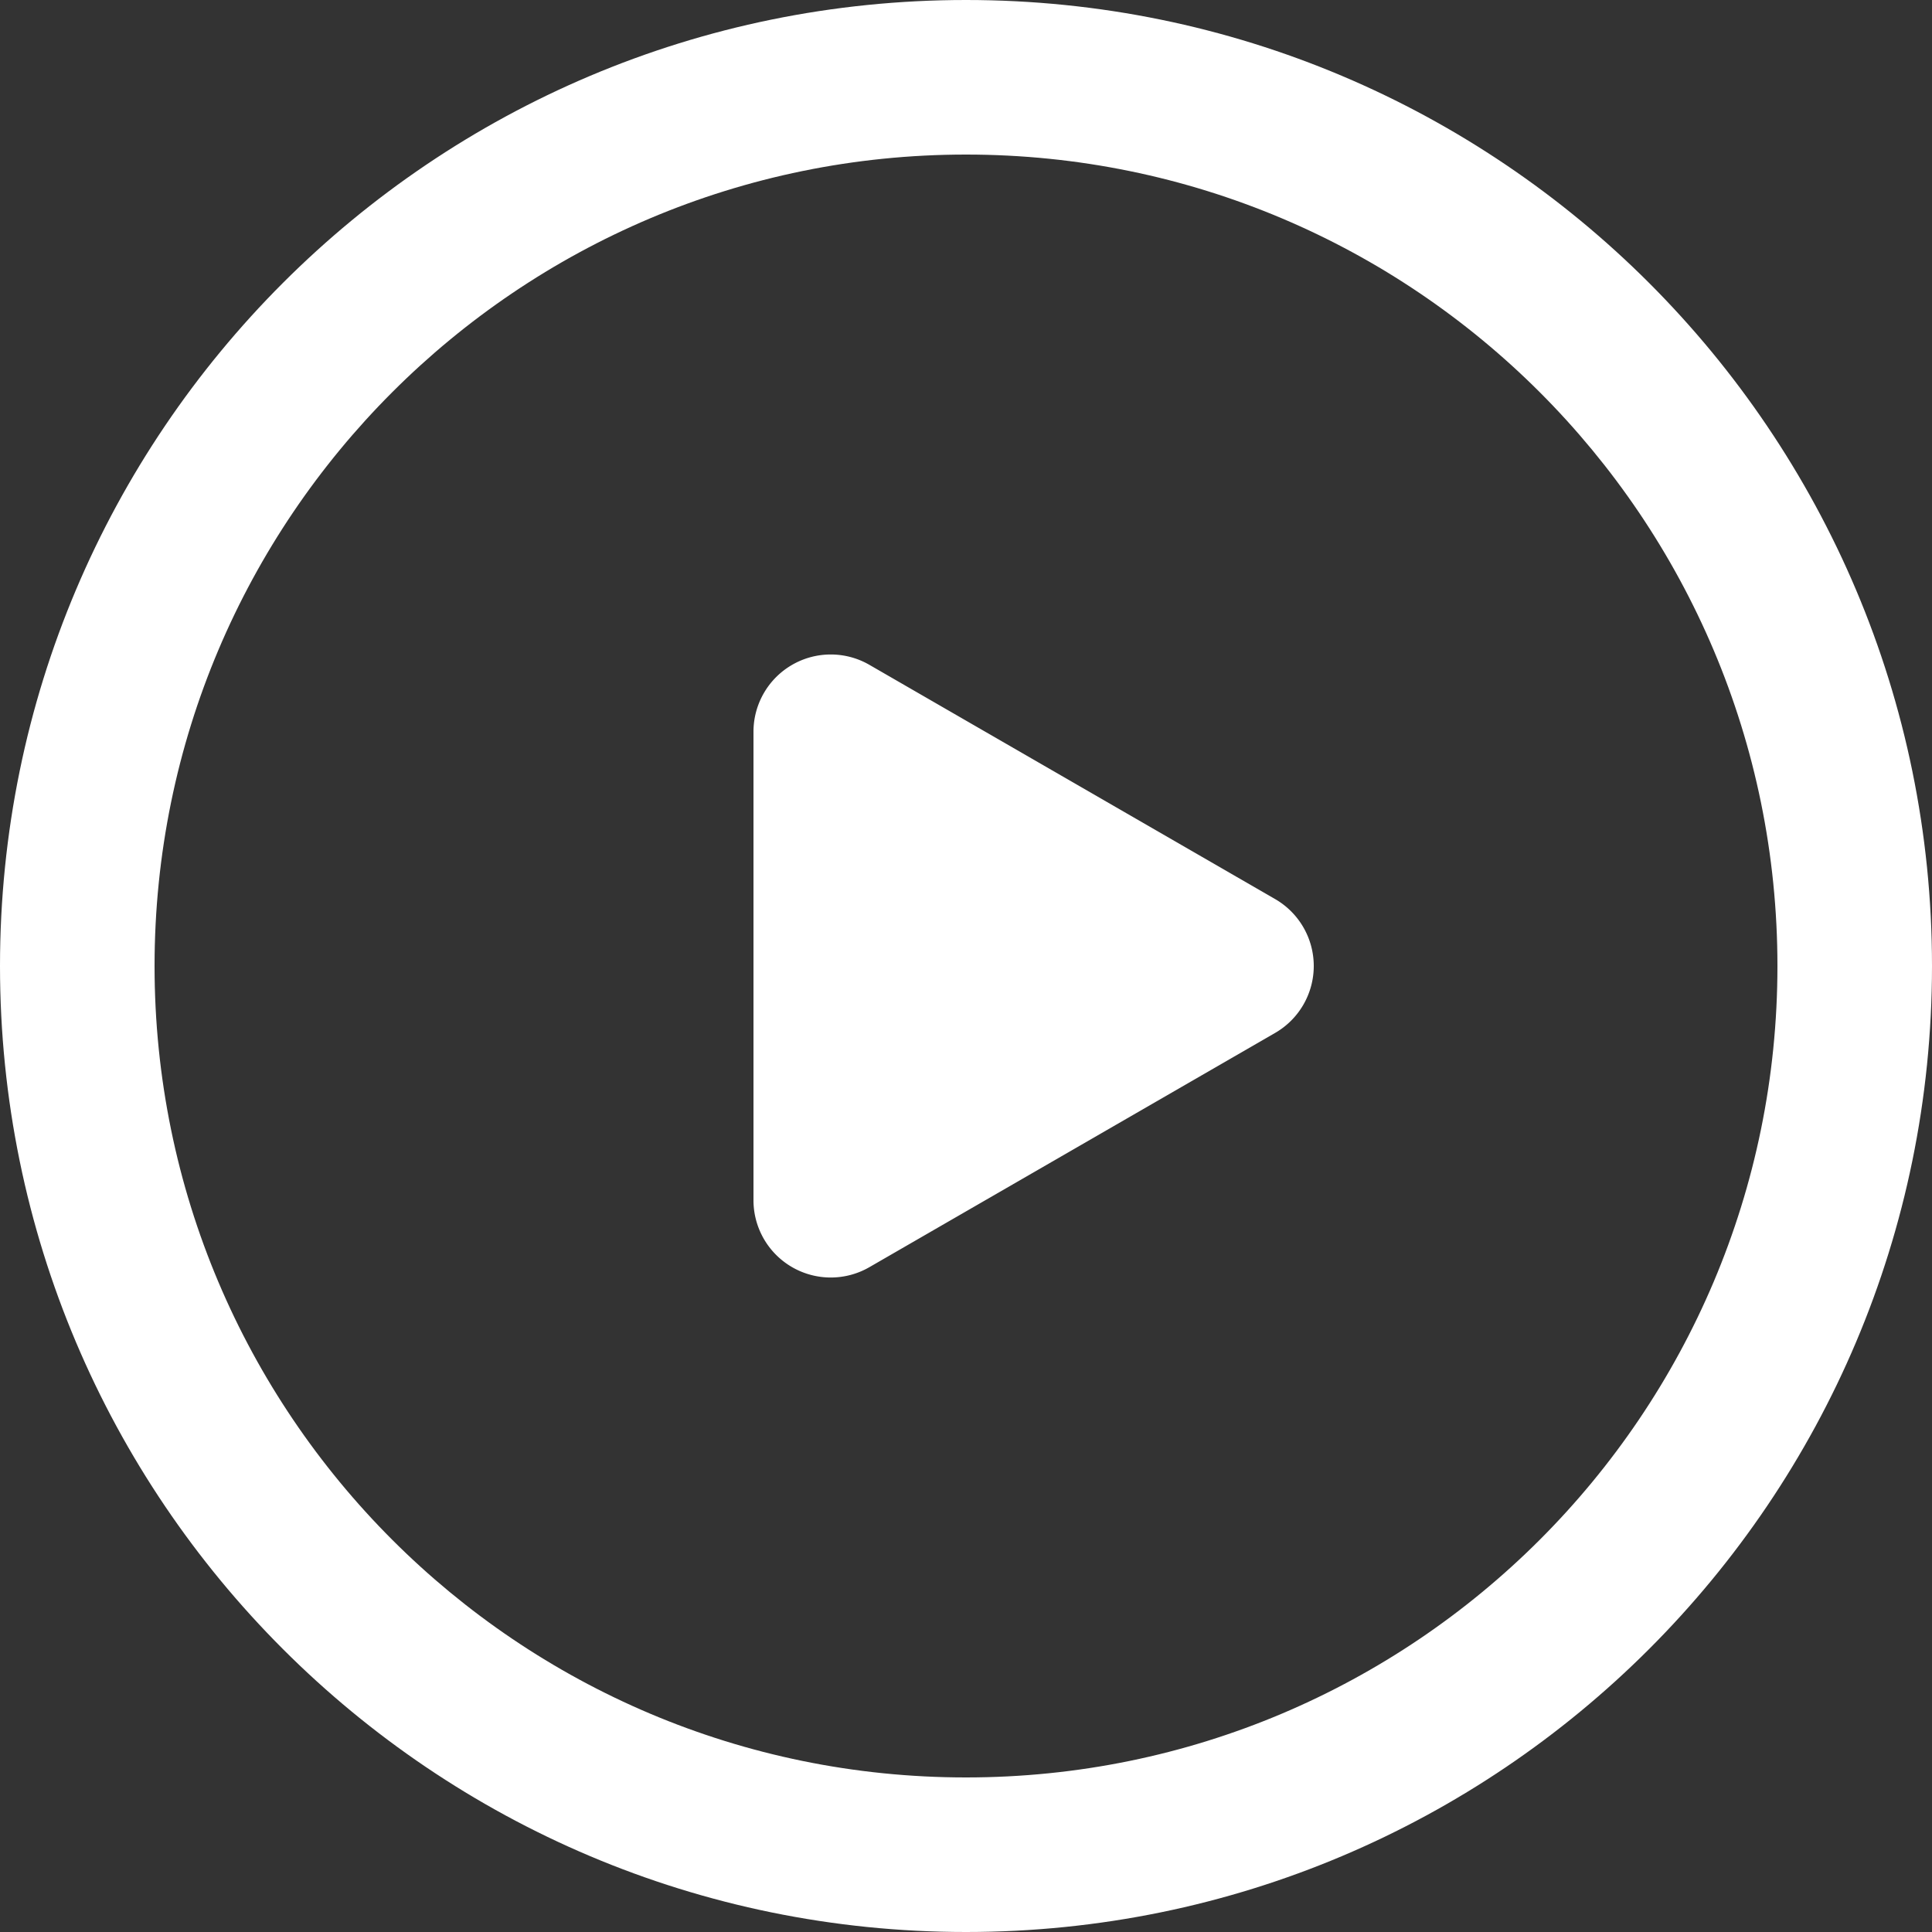
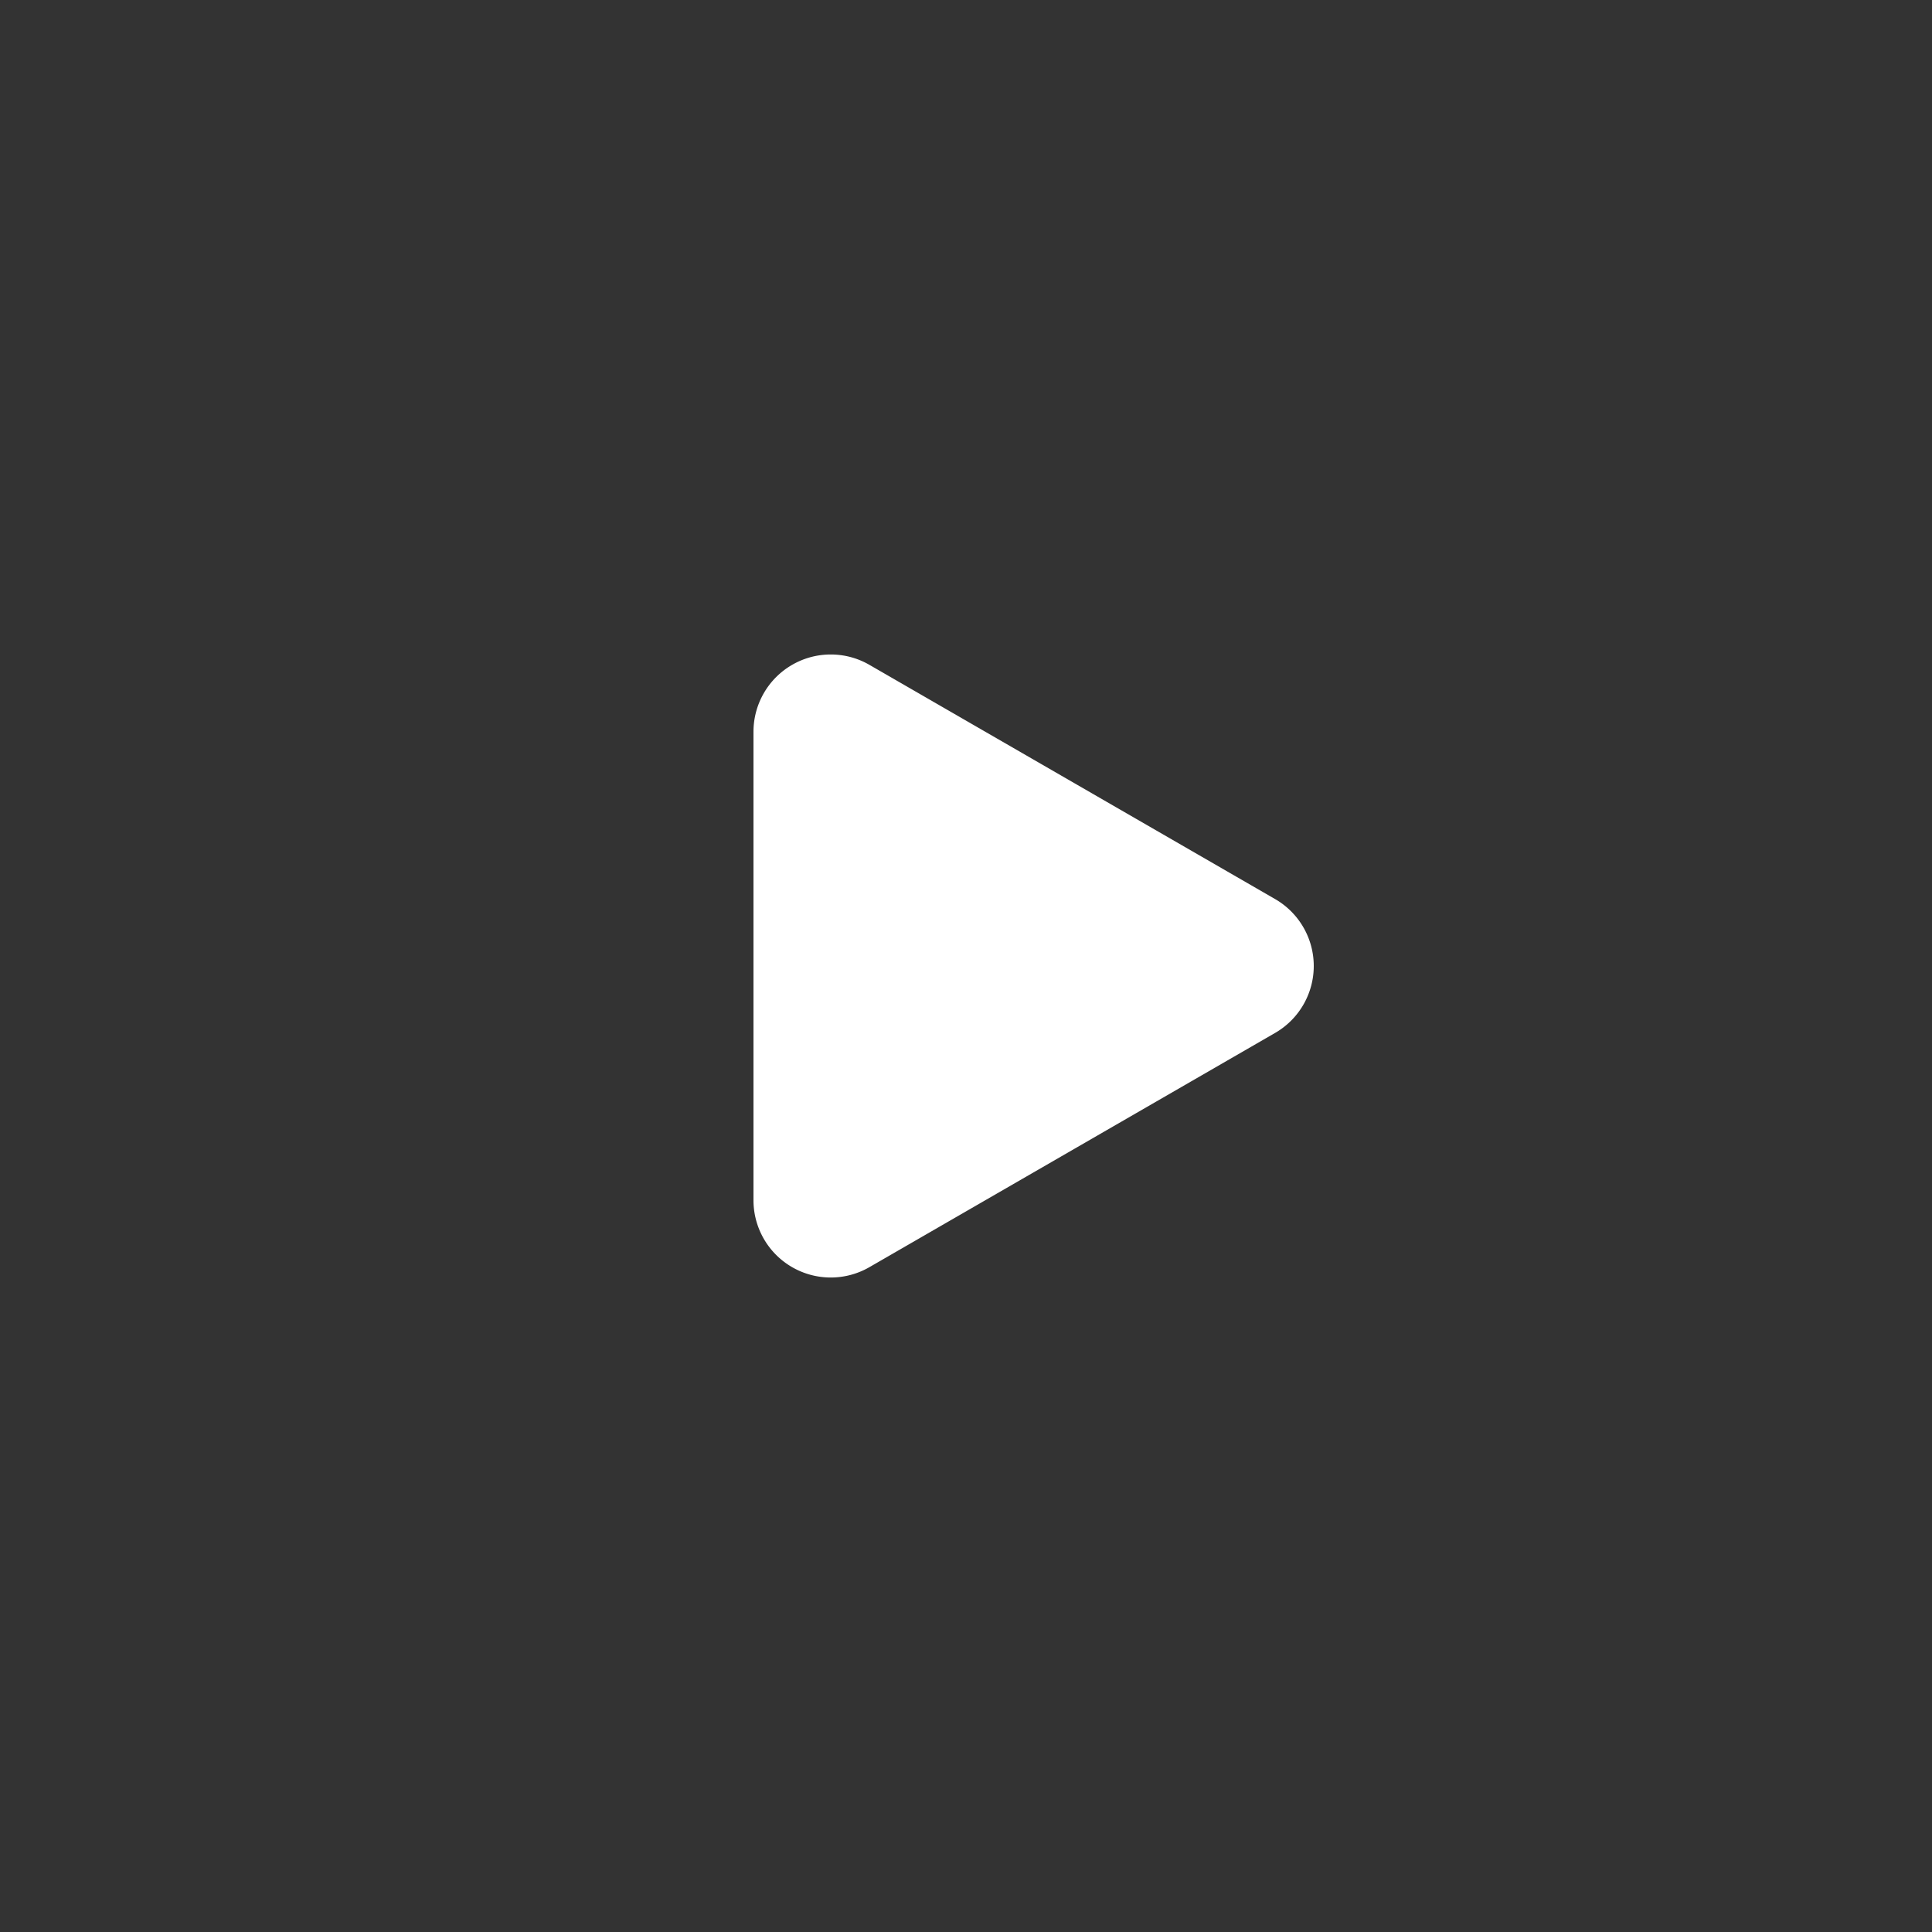
<svg xmlns="http://www.w3.org/2000/svg" width="25" height="25" fill="#fff">
  <rect width="100%" height="100%" fill="#333333" stroke="none" />
  <path d="M16.5 11.634a1 1 0 0 1 0 1.732l-5.25 3.031a1 1 0 0 1-1.5-.866V9.469a1 1 0 0 1 1.5-.866l5.25 3.031z" />
-   <path fill-rule="evenodd" d="M12.5 2C6.701 2 2 6.701 2 12.5S6.701 23 12.5 23 23 18.299 23 12.5 18.299 2 12.5 2zM0 12.5C0 5.596 5.596 0 12.5 0S25 5.596 25 12.5 19.404 25 12.5 25 0 19.404 0 12.5z" />
</svg>